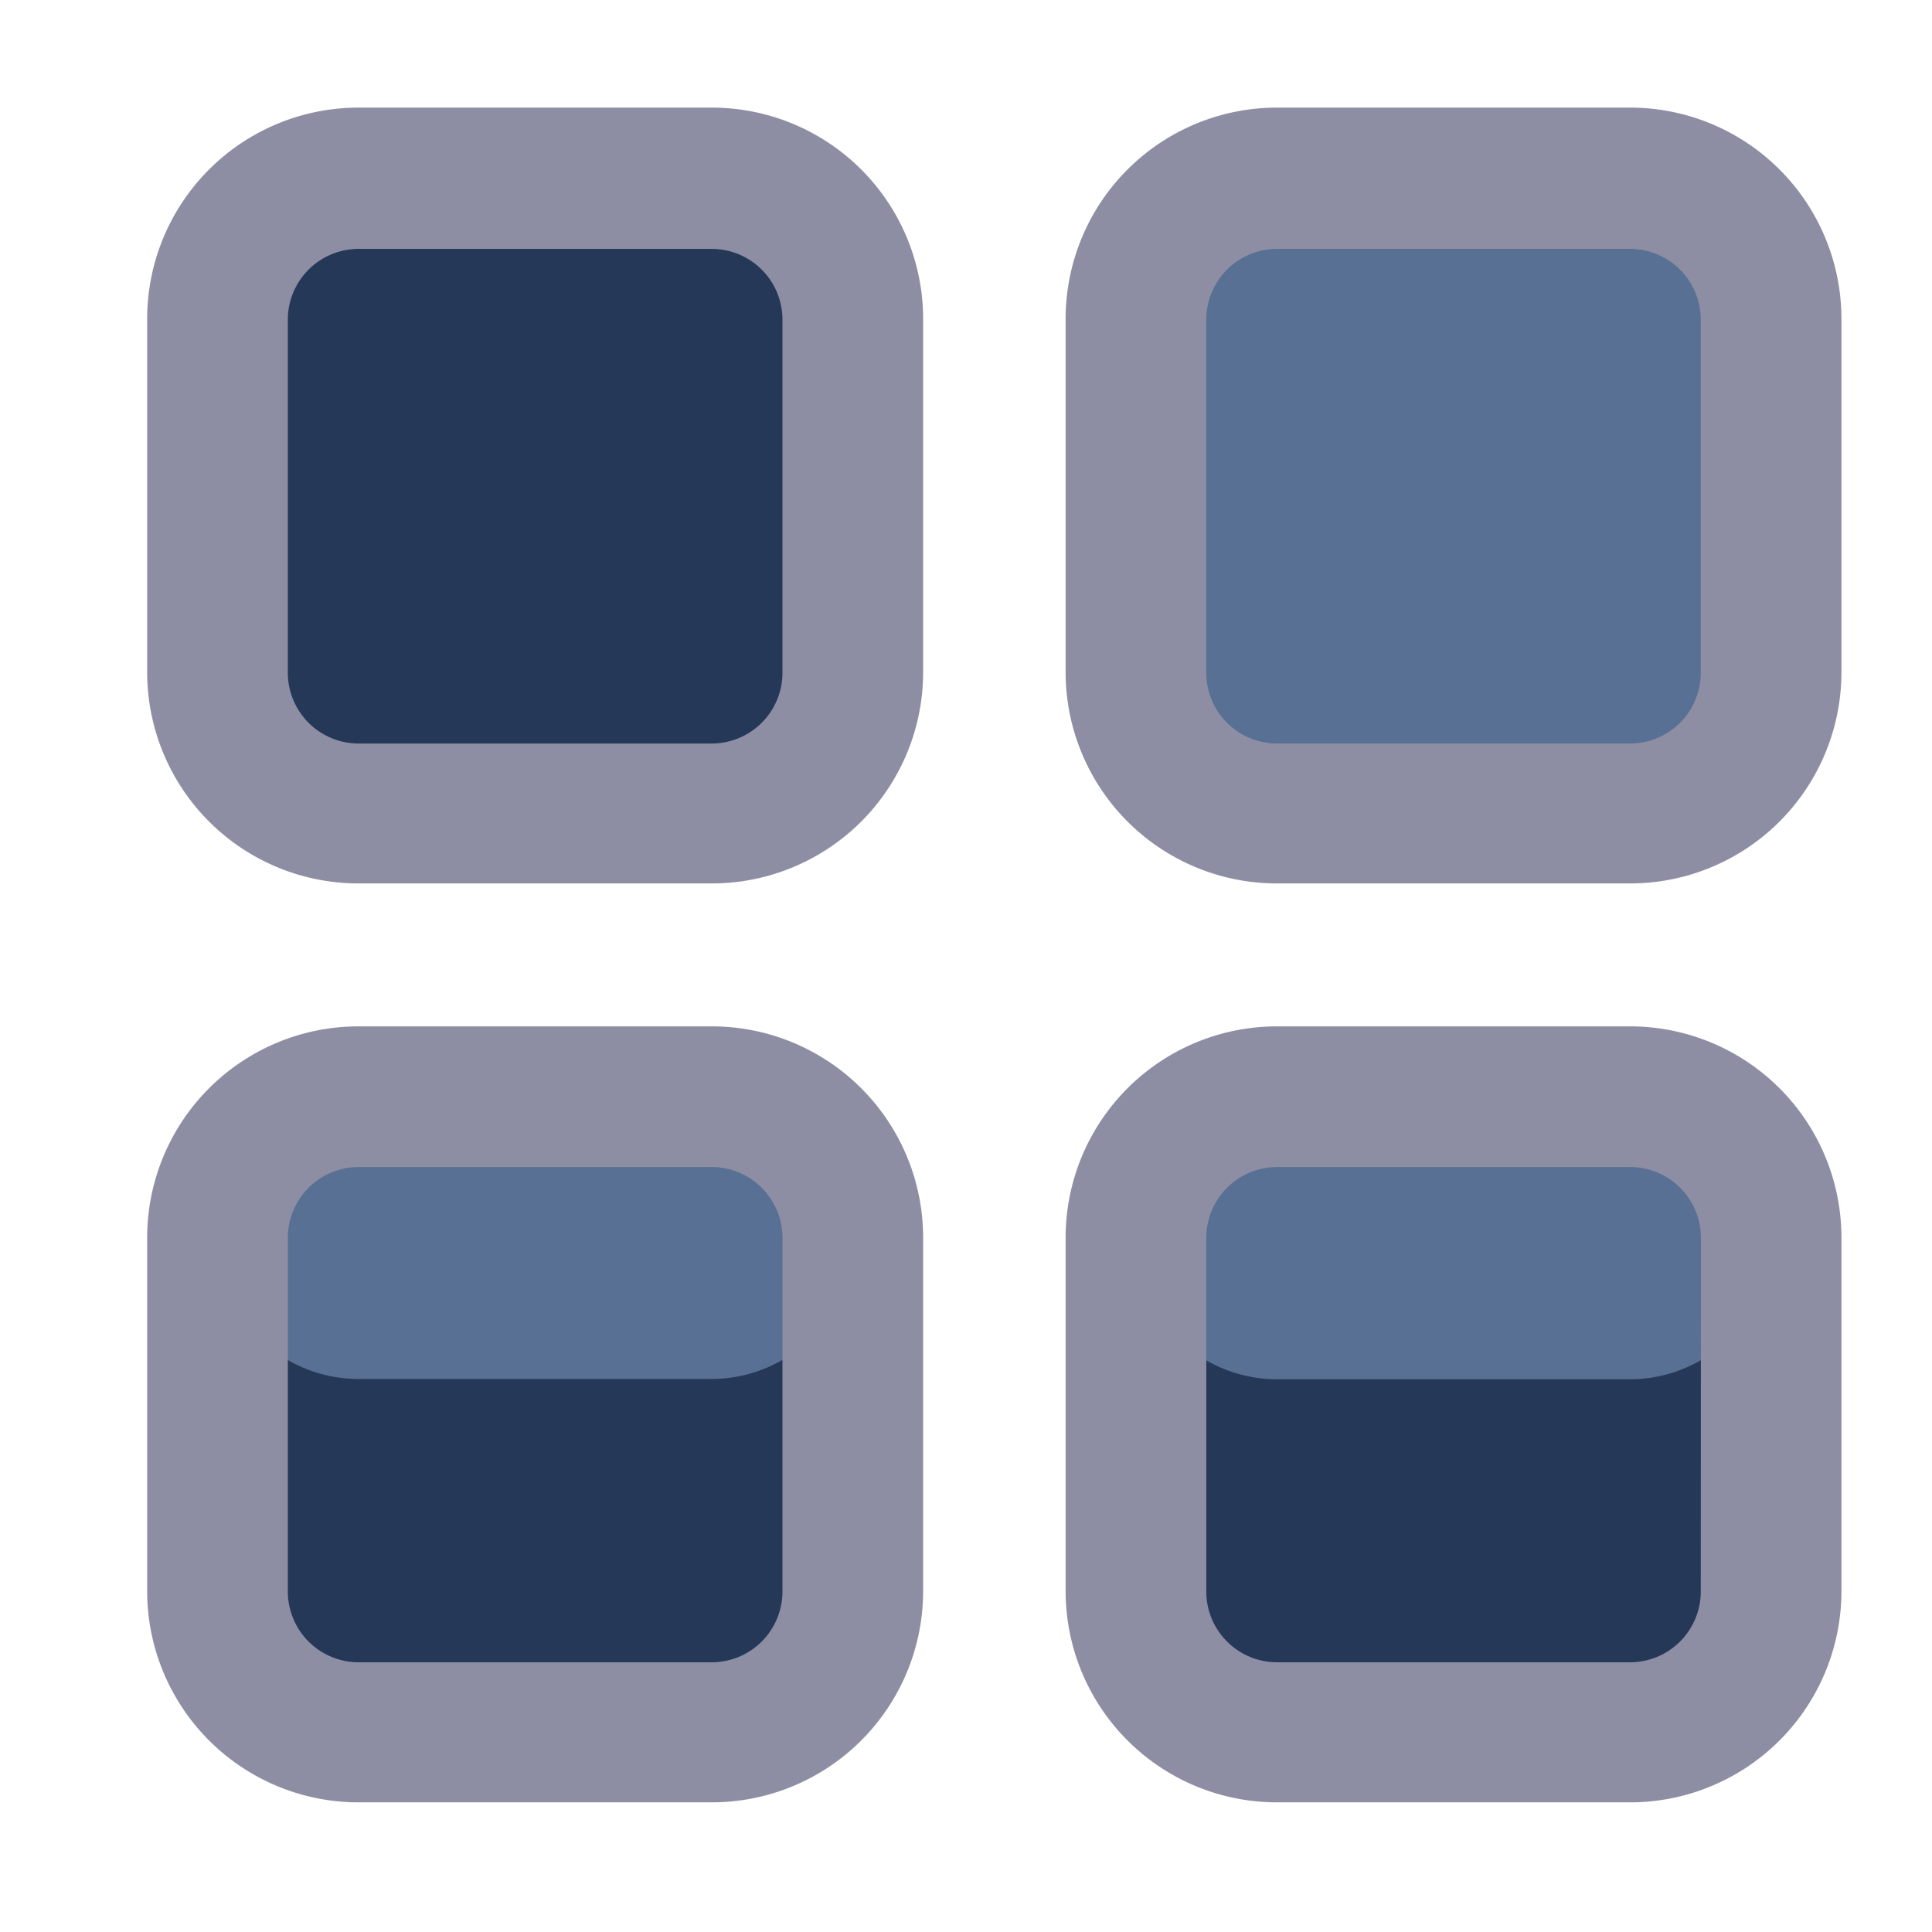
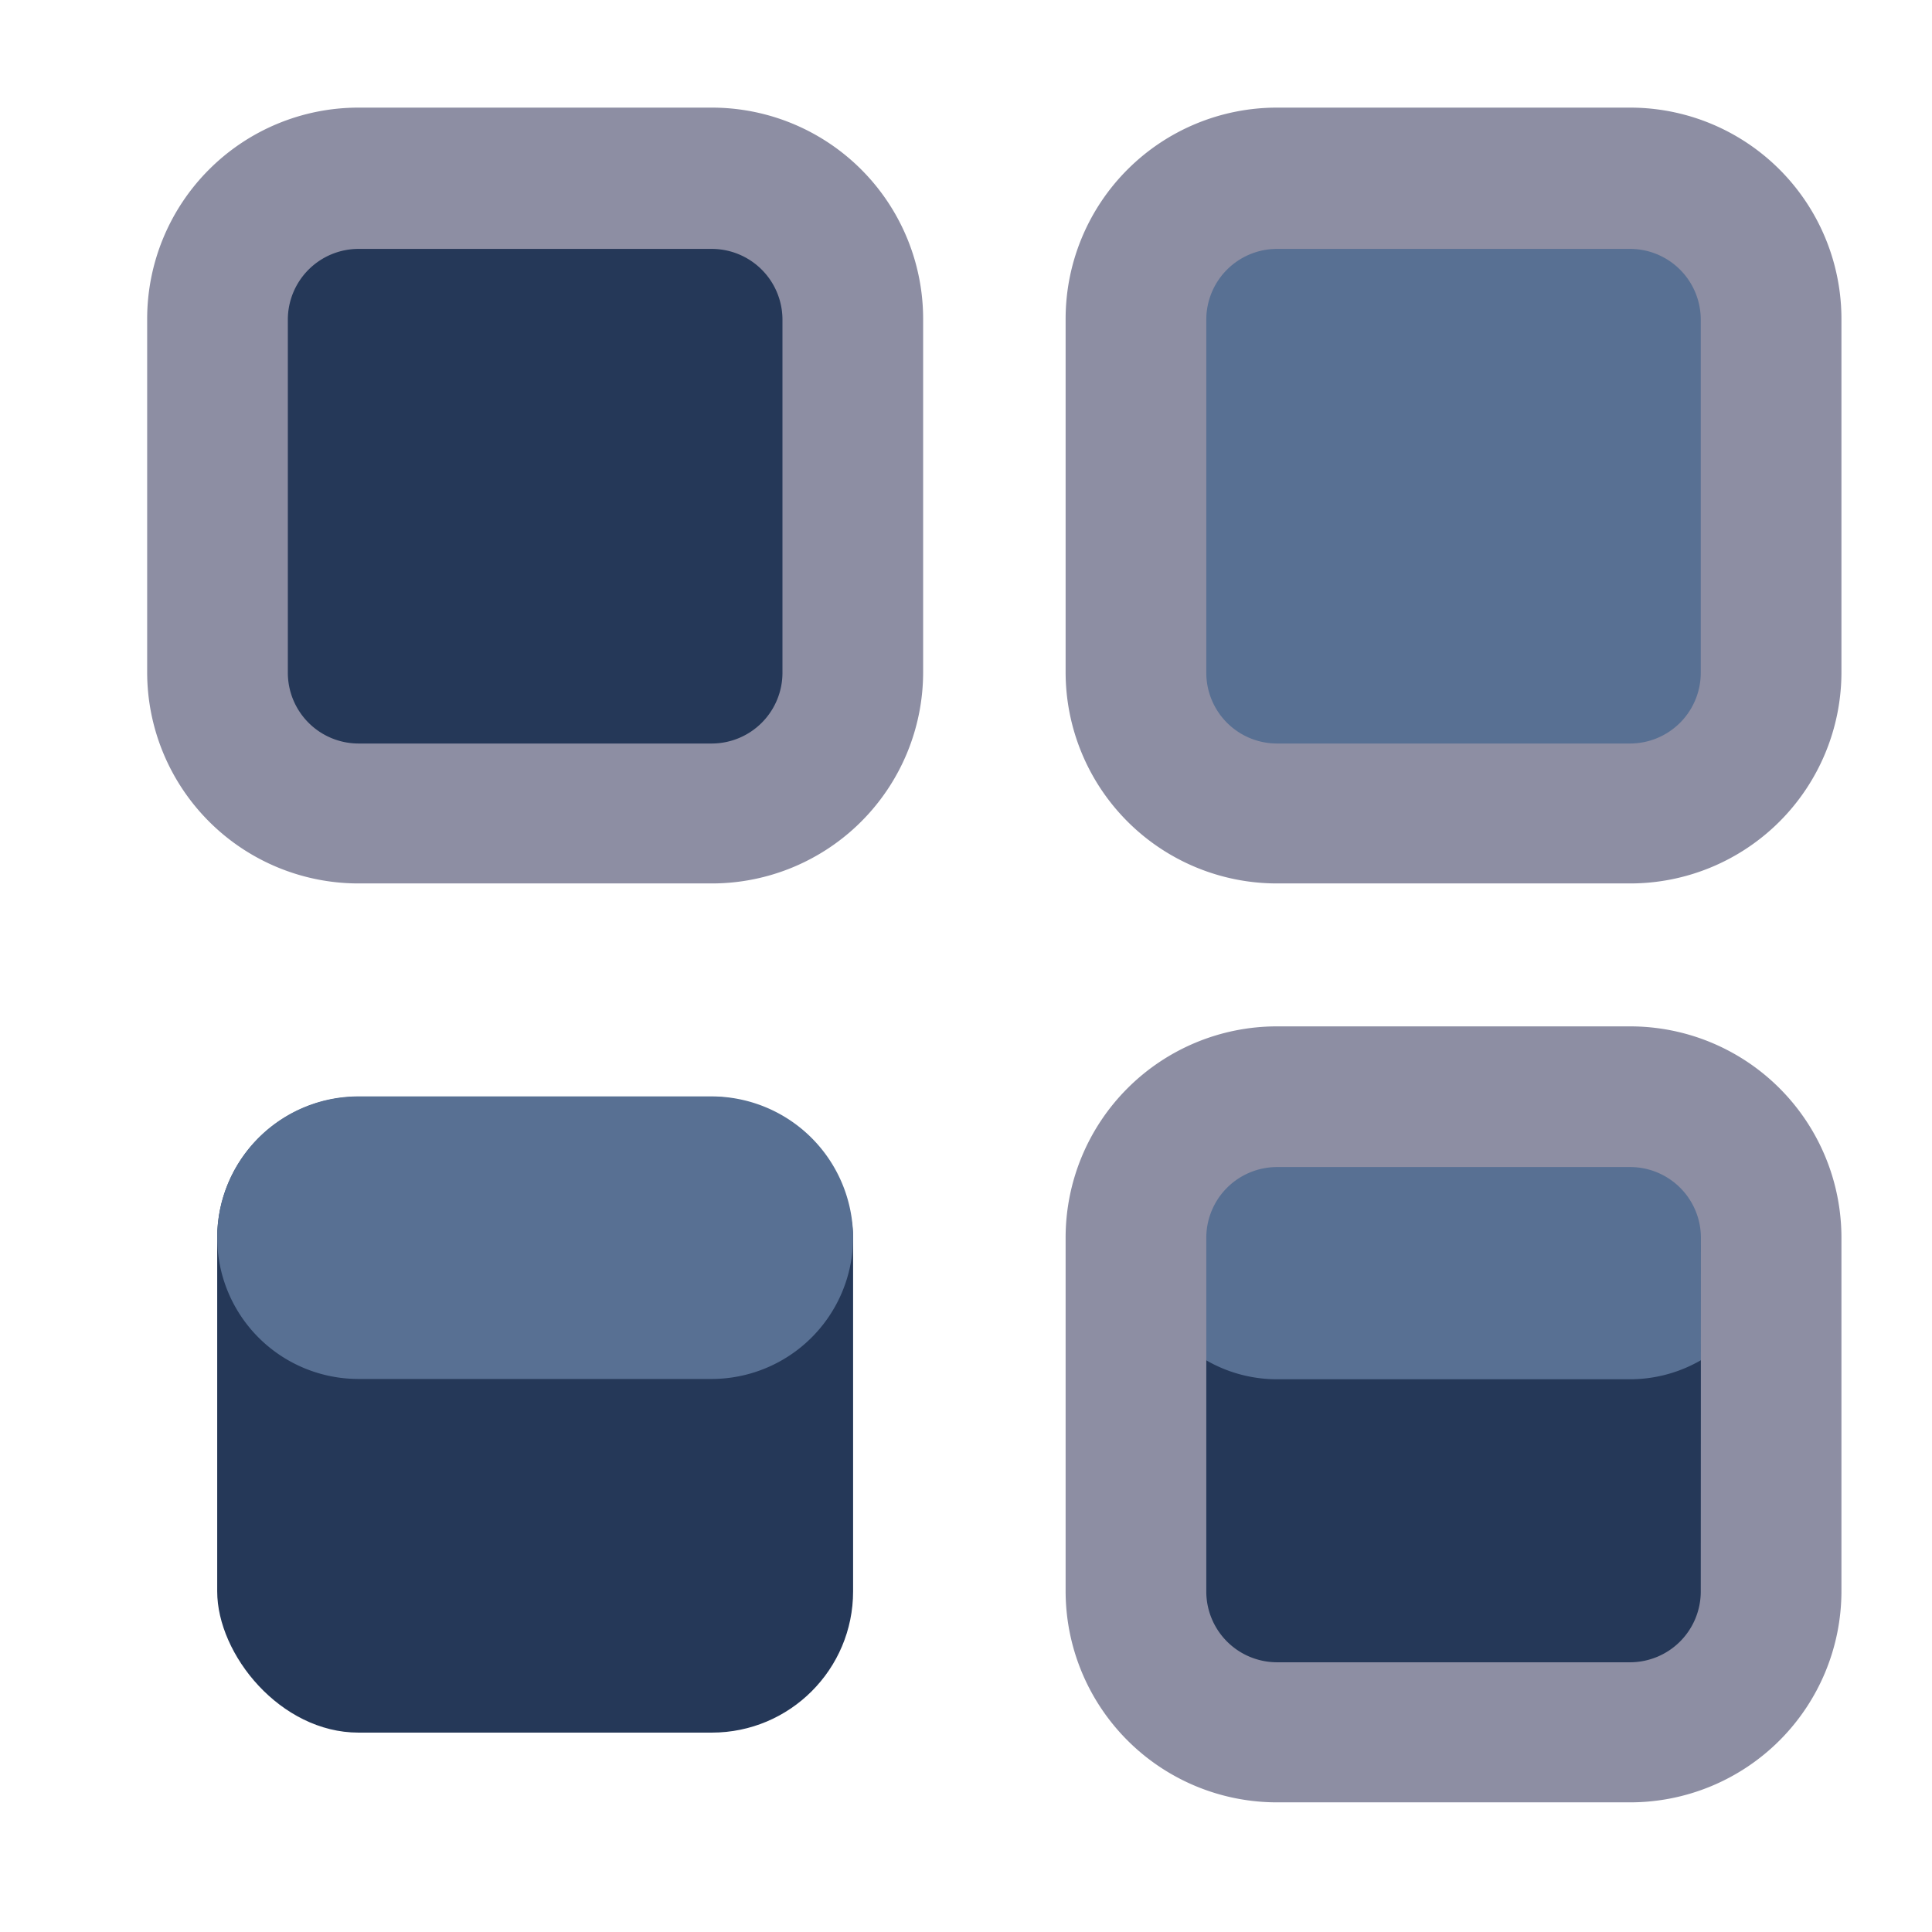
<svg xmlns="http://www.w3.org/2000/svg" id="Layer_1" data-name="Layer 1" viewBox="0 0 128 128">
  <defs>
    <style>.cls-1{fill:#253858;}.cls-2{fill:#587093;}.cls-3{fill:#8d8ea3;}</style>
  </defs>
  <g id="Icons">
    <rect class="cls-1" x="14.39" y="11.81" width="42.13" height="42.13" rx="9.36" />
    <rect class="cls-2" x="75.24" y="11.81" width="42.13" height="42.13" rx="9.36" />
    <rect class="cls-1" x="14.39" y="72.66" width="42.13" height="42.13" rx="9.36" />
    <rect class="cls-1" x="75.24" y="72.66" width="42.13" height="42.13" rx="9.36" />
    <path class="cls-2" d="M56.52,82a9.38,9.38,0,0,1-9.36,9.36H23.75a9.36,9.36,0,1,1,0-18.72H47.16A9.39,9.39,0,0,1,56.52,82Z" />
    <path class="cls-2" d="M117.37,82A9.38,9.38,0,0,1,108,91.38H84.6a9.36,9.36,0,1,1,0-18.72H108A9.39,9.39,0,0,1,117.37,82Z" />
  </g>
  <g id="Layer_4" data-name="Layer 4">
    <path class="cls-3" d="M47.16,7.13H23.75a14,14,0,0,0-14,14v23.4a14,14,0,0,0,14,14H47.16a14,14,0,0,0,14-14V21.17A14,14,0,0,0,47.16,7.13Zm4.68,37.44a4.69,4.69,0,0,1-4.68,4.69H23.75a4.69,4.69,0,0,1-4.68-4.69V21.17a4.69,4.69,0,0,1,4.68-4.68H47.16a4.69,4.69,0,0,1,4.68,4.68Z" />
    <path class="cls-3" d="M108,7.13H84.6a14,14,0,0,0-14,14v23.4a14,14,0,0,0,14,14H108a14,14,0,0,0,14-14V21.17A14,14,0,0,0,108,7.13Zm4.68,37.44A4.69,4.69,0,0,1,108,49.26H84.6a4.69,4.69,0,0,1-4.68-4.69V21.17a4.69,4.69,0,0,1,4.68-4.68H108a4.69,4.69,0,0,1,4.68,4.68Z" />
-     <path class="cls-3" d="M47.16,68H23.75a14,14,0,0,0-14,14v23.41a14,14,0,0,0,14,14H47.16a14,14,0,0,0,14-14V82A14,14,0,0,0,47.16,68Zm4.68,37.45a4.69,4.69,0,0,1-4.68,4.68H23.75a4.69,4.69,0,0,1-4.68-4.68V82a4.69,4.69,0,0,1,4.68-4.68H47.16A4.69,4.69,0,0,1,51.84,82Z" />
    <path class="cls-3" d="M108,68H84.6a14,14,0,0,0-14,14v23.41a14,14,0,0,0,14,14H108a14,14,0,0,0,14-14V82A14,14,0,0,0,108,68Zm4.68,37.45a4.69,4.69,0,0,1-4.68,4.68H84.6a4.69,4.69,0,0,1-4.68-4.68V82a4.69,4.69,0,0,1,4.68-4.68H108A4.69,4.69,0,0,1,112.69,82Z" />
  </g>
</svg>